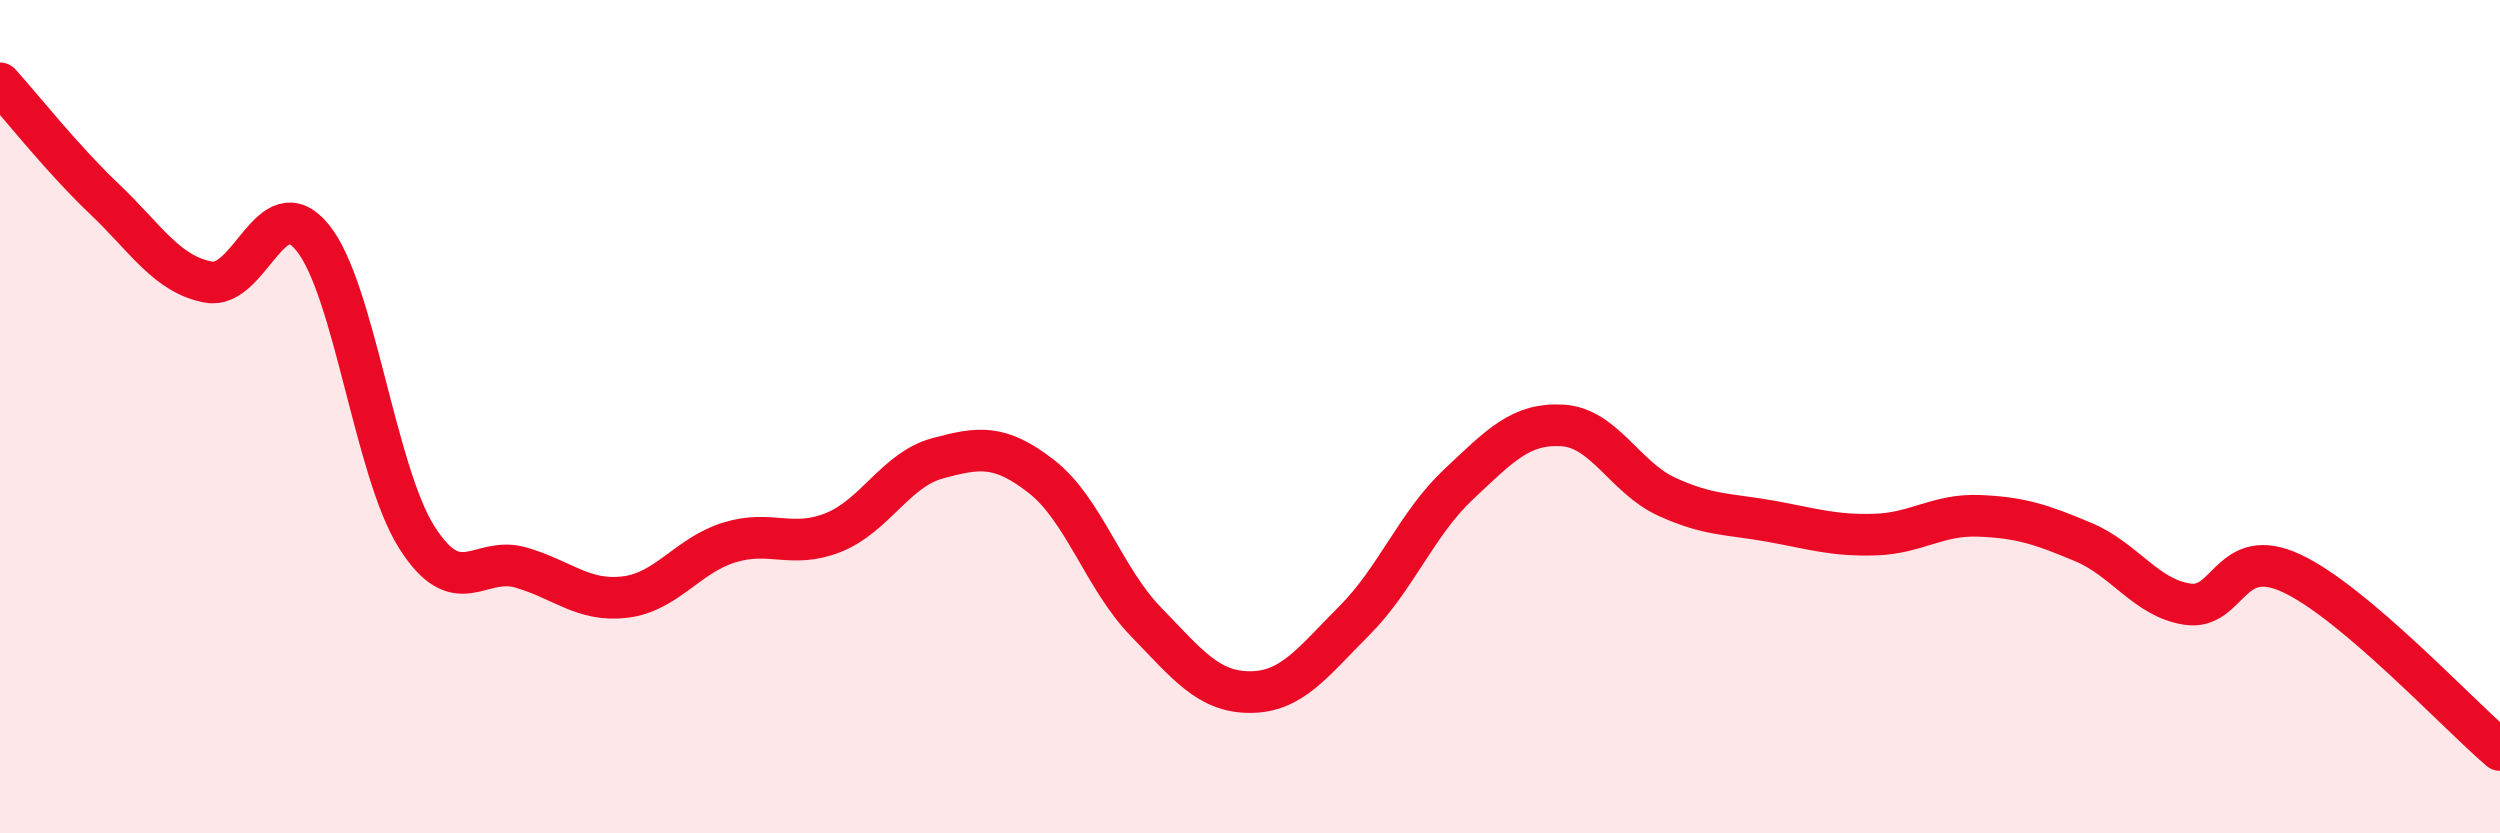
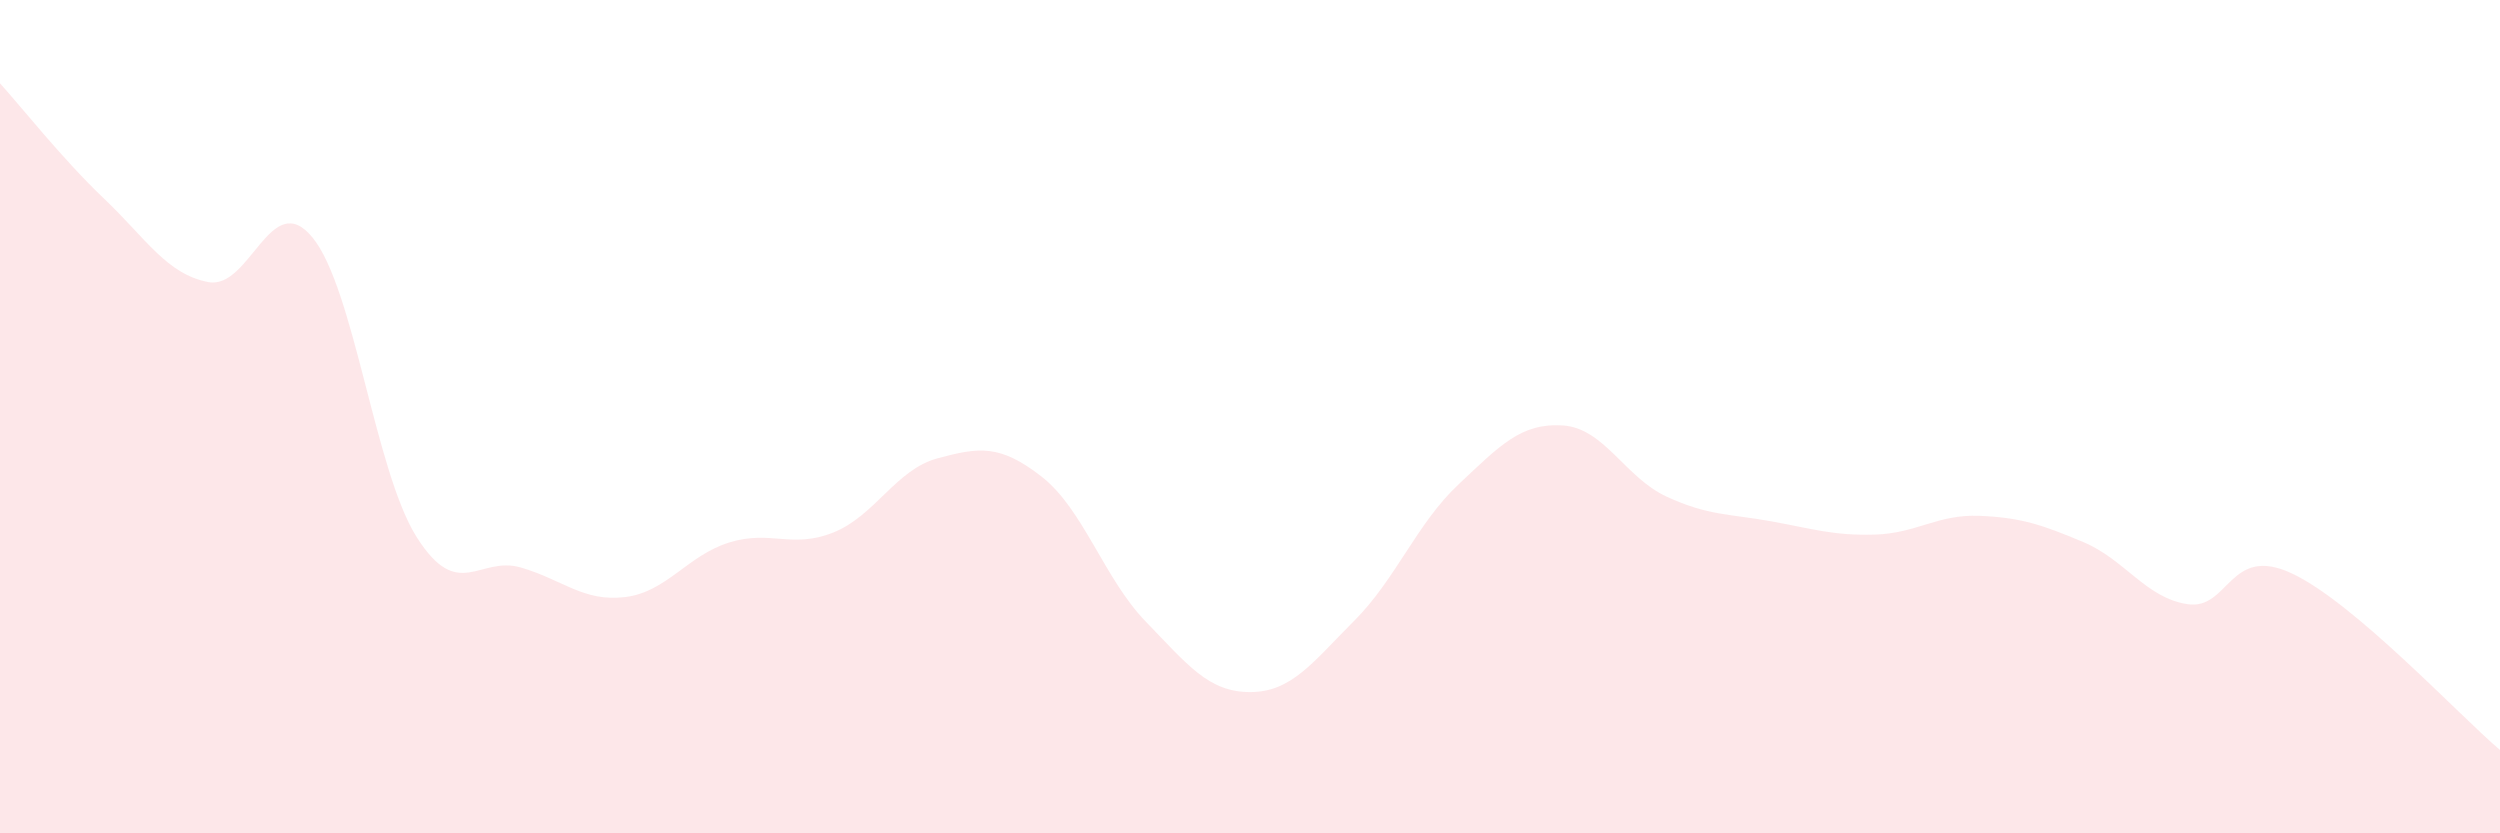
<svg xmlns="http://www.w3.org/2000/svg" width="60" height="20" viewBox="0 0 60 20">
  <path d="M 0,2 C 0.5,2.55 1.5,3.82 2.5,4.77 C 3.5,5.72 4,6.58 5,6.77 C 6,6.96 6.5,4.48 7.5,5.7 C 8.5,6.92 9,11.31 10,12.89 C 11,14.47 11.5,13.33 12.5,13.62 C 13.5,13.91 14,14.45 15,14.33 C 16,14.21 16.5,13.33 17.5,13.02 C 18.5,12.71 19,13.18 20,12.78 C 21,12.38 21.5,11.27 22.5,11 C 23.5,10.73 24,10.66 25,11.44 C 26,12.22 26.5,13.89 27.5,14.92 C 28.5,15.95 29,16.61 30,16.61 C 31,16.61 31.5,15.9 32.5,14.9 C 33.5,13.9 34,12.57 35,11.63 C 36,10.69 36.5,10.15 37.5,10.21 C 38.5,10.27 39,11.46 40,11.92 C 41,12.38 41.5,12.33 42.5,12.51 C 43.5,12.69 44,12.86 45,12.83 C 46,12.8 46.5,12.34 47.5,12.38 C 48.5,12.42 49,12.59 50,13.01 C 51,13.43 51.5,14.35 52.5,14.5 C 53.5,14.65 53.5,13.06 55,13.76 C 56.5,14.46 59,17.15 60,18L60 20L0 20Z" fill="#EB0A25" opacity="0.1" stroke-linecap="round" stroke-linejoin="round" />
-   <path d="M 0,2 C 0.5,2.55 1.5,3.82 2.5,4.77 C 3.5,5.72 4,6.58 5,6.77 C 6,6.96 6.5,4.48 7.5,5.7 C 8.5,6.92 9,11.31 10,12.89 C 11,14.47 11.5,13.33 12.5,13.62 C 13.5,13.91 14,14.45 15,14.33 C 16,14.21 16.5,13.33 17.5,13.02 C 18.5,12.71 19,13.18 20,12.78 C 21,12.38 21.5,11.27 22.5,11 C 23.5,10.73 24,10.66 25,11.44 C 26,12.22 26.5,13.89 27.5,14.92 C 28.5,15.95 29,16.61 30,16.61 C 31,16.61 31.5,15.9 32.5,14.9 C 33.5,13.9 34,12.57 35,11.63 C 36,10.69 36.5,10.15 37.5,10.21 C 38.5,10.27 39,11.46 40,11.92 C 41,12.38 41.5,12.33 42.5,12.51 C 43.5,12.69 44,12.86 45,12.83 C 46,12.8 46.5,12.34 47.5,12.38 C 48.5,12.42 49,12.59 50,13.01 C 51,13.43 51.5,14.35 52.5,14.5 C 53.5,14.65 53.5,13.06 55,13.76 C 56.5,14.46 59,17.15 60,18" stroke="#EB0A25" stroke-width="1" fill="none" stroke-linecap="round" stroke-linejoin="round" />
</svg>